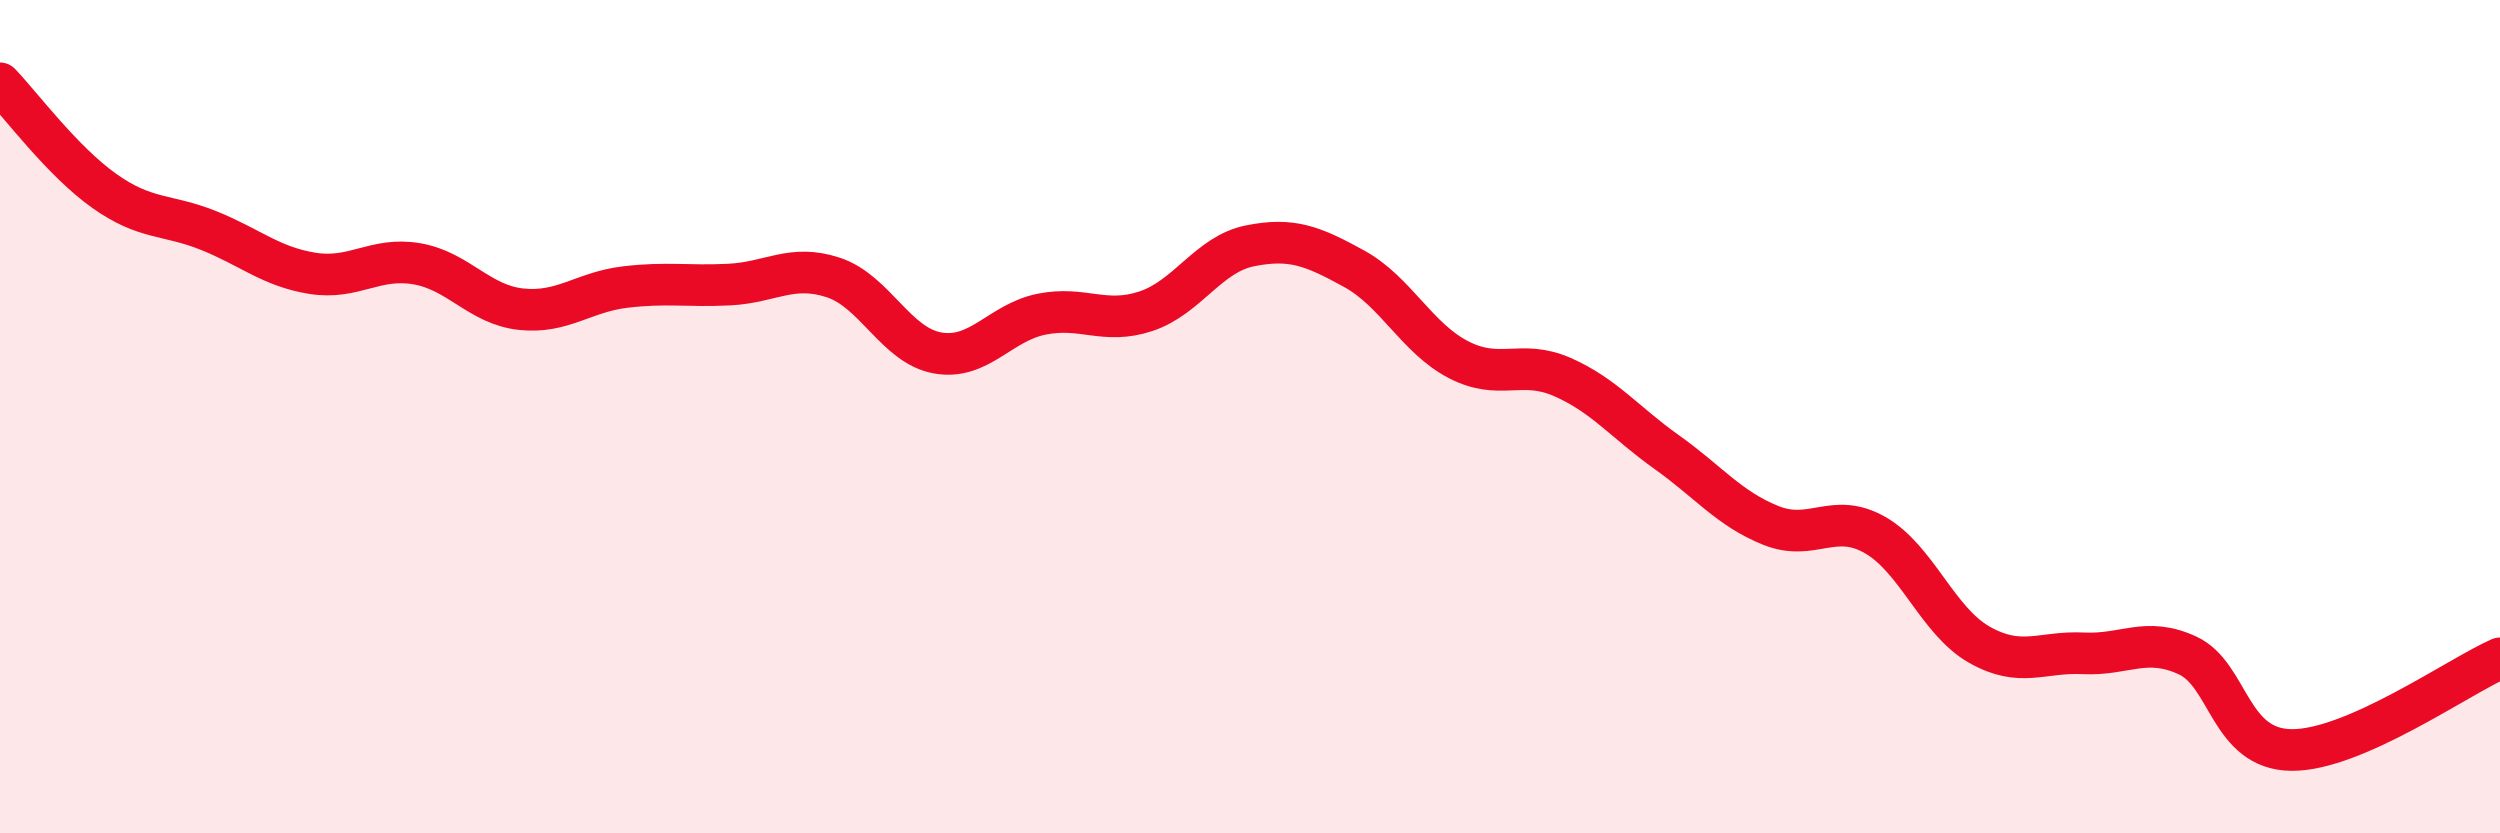
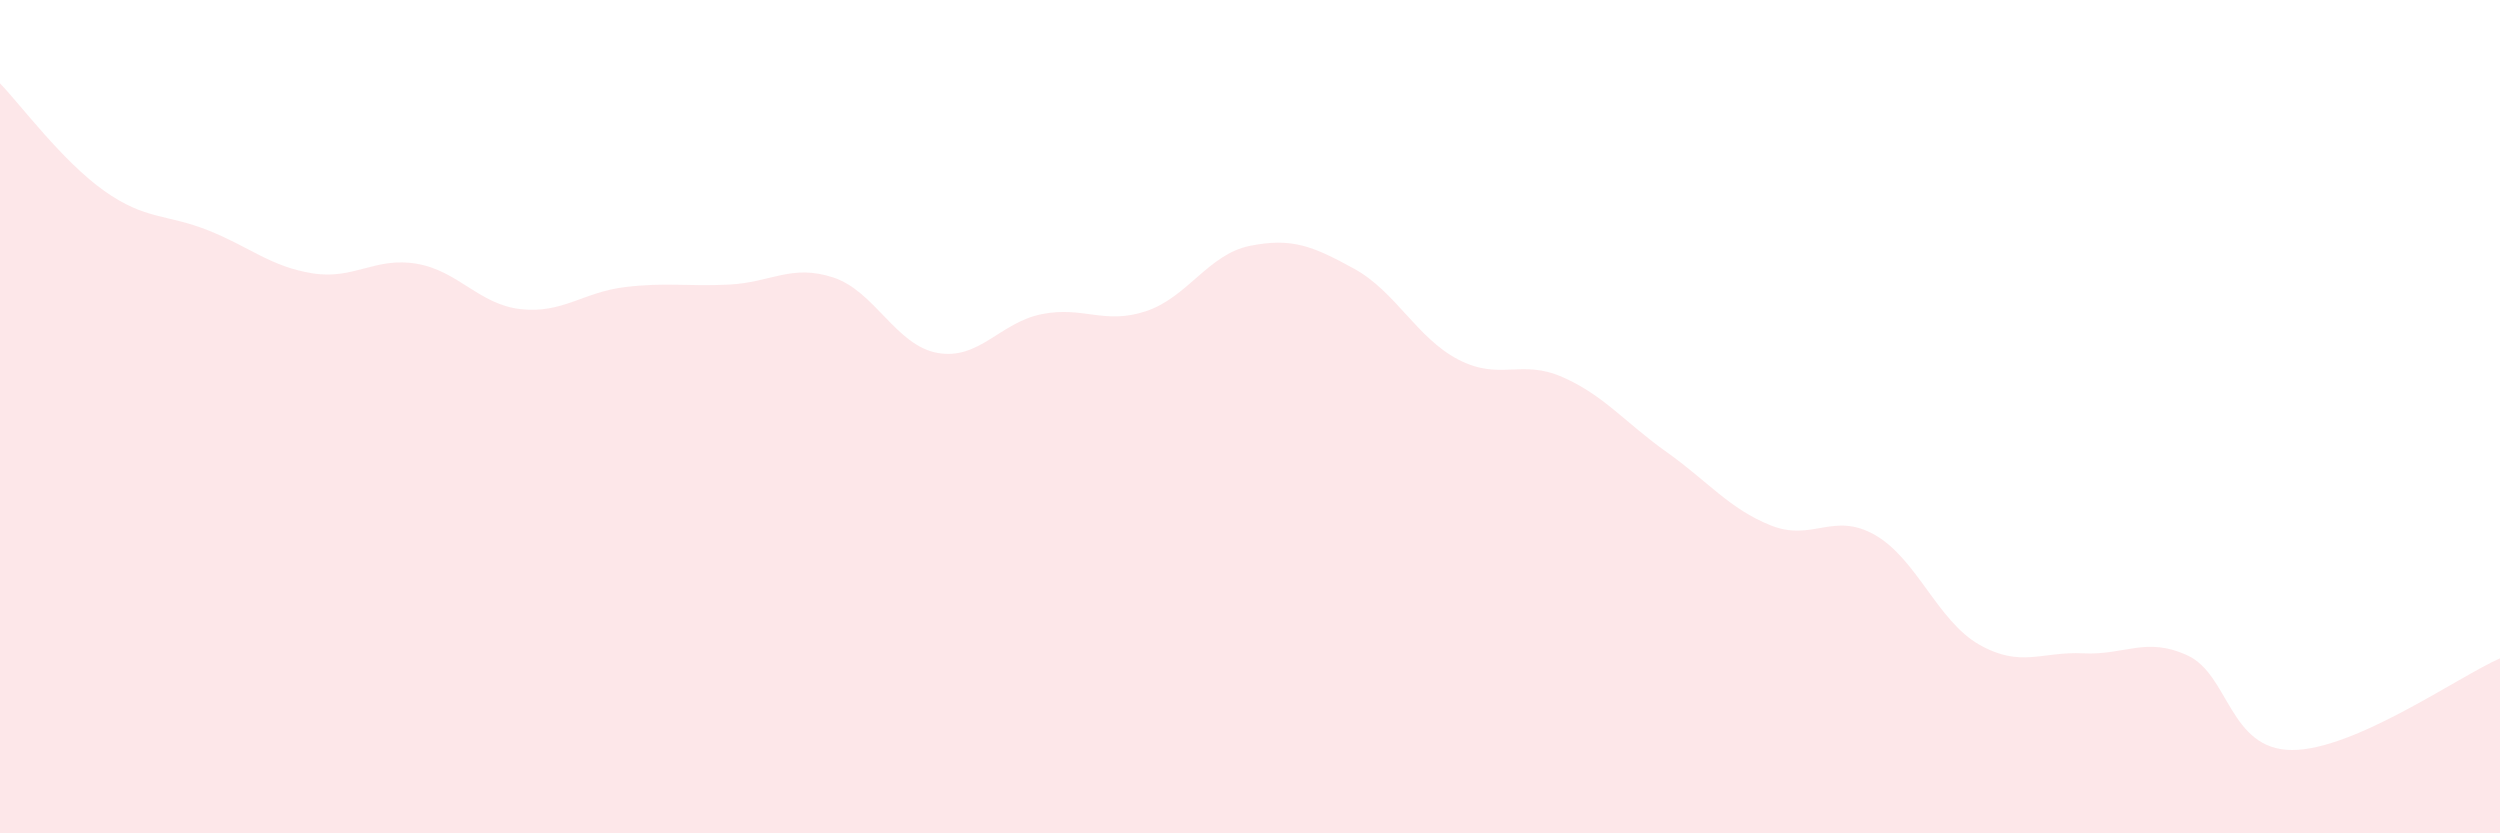
<svg xmlns="http://www.w3.org/2000/svg" width="60" height="20" viewBox="0 0 60 20">
  <path d="M 0,2 C 0.5,2.52 1.5,3.87 2.5,4.58 C 3.5,5.29 4,5.13 5,5.53 C 6,5.93 6.5,6.4 7.5,6.56 C 8.5,6.72 9,6.16 10,6.33 C 11,6.5 11.5,7.31 12.5,7.42 C 13.5,7.53 14,7.01 15,6.89 C 16,6.77 16.5,6.88 17.5,6.83 C 18.5,6.78 19,6.33 20,6.66 C 21,6.99 21.5,8.29 22.5,8.47 C 23.5,8.65 24,7.74 25,7.54 C 26,7.34 26.5,7.8 27.5,7.47 C 28.5,7.14 29,6.1 30,5.9 C 31,5.7 31.5,5.9 32.5,6.45 C 33.5,7 34,8.11 35,8.63 C 36,9.15 36.5,8.61 37.5,9.05 C 38.5,9.49 39,10.14 40,10.85 C 41,11.56 41.5,12.21 42.5,12.61 C 43.5,13.01 44,12.27 45,12.84 C 46,13.41 46.5,14.9 47.5,15.47 C 48.5,16.04 49,15.63 50,15.68 C 51,15.73 51.5,15.27 52.5,15.73 C 53.5,16.19 53.5,17.99 55,18 C 56.5,18.01 59,16.24 60,15.8L60 20L0 20Z" fill="#EB0A25" opacity="0.1" stroke-linecap="round" stroke-linejoin="round" />
-   <path d="M 0,2 C 0.5,2.52 1.5,3.87 2.5,4.58 C 3.5,5.29 4,5.13 5,5.53 C 6,5.93 6.5,6.4 7.5,6.56 C 8.5,6.72 9,6.16 10,6.33 C 11,6.5 11.5,7.31 12.5,7.42 C 13.5,7.53 14,7.01 15,6.89 C 16,6.77 16.5,6.88 17.5,6.83 C 18.5,6.78 19,6.33 20,6.66 C 21,6.99 21.5,8.29 22.5,8.47 C 23.5,8.65 24,7.74 25,7.54 C 26,7.34 26.5,7.8 27.5,7.47 C 28.5,7.14 29,6.1 30,5.9 C 31,5.7 31.5,5.9 32.5,6.45 C 33.5,7 34,8.11 35,8.63 C 36,9.15 36.5,8.61 37.5,9.05 C 38.5,9.49 39,10.14 40,10.85 C 41,11.56 41.5,12.21 42.5,12.61 C 43.5,13.01 44,12.27 45,12.84 C 46,13.41 46.5,14.9 47.5,15.47 C 48.5,16.04 49,15.63 50,15.68 C 51,15.73 51.5,15.27 52.5,15.73 C 53.5,16.19 53.5,17.99 55,18 C 56.5,18.01 59,16.24 60,15.8" stroke="#EB0A25" stroke-width="1" fill="none" stroke-linecap="round" stroke-linejoin="round" />
</svg>